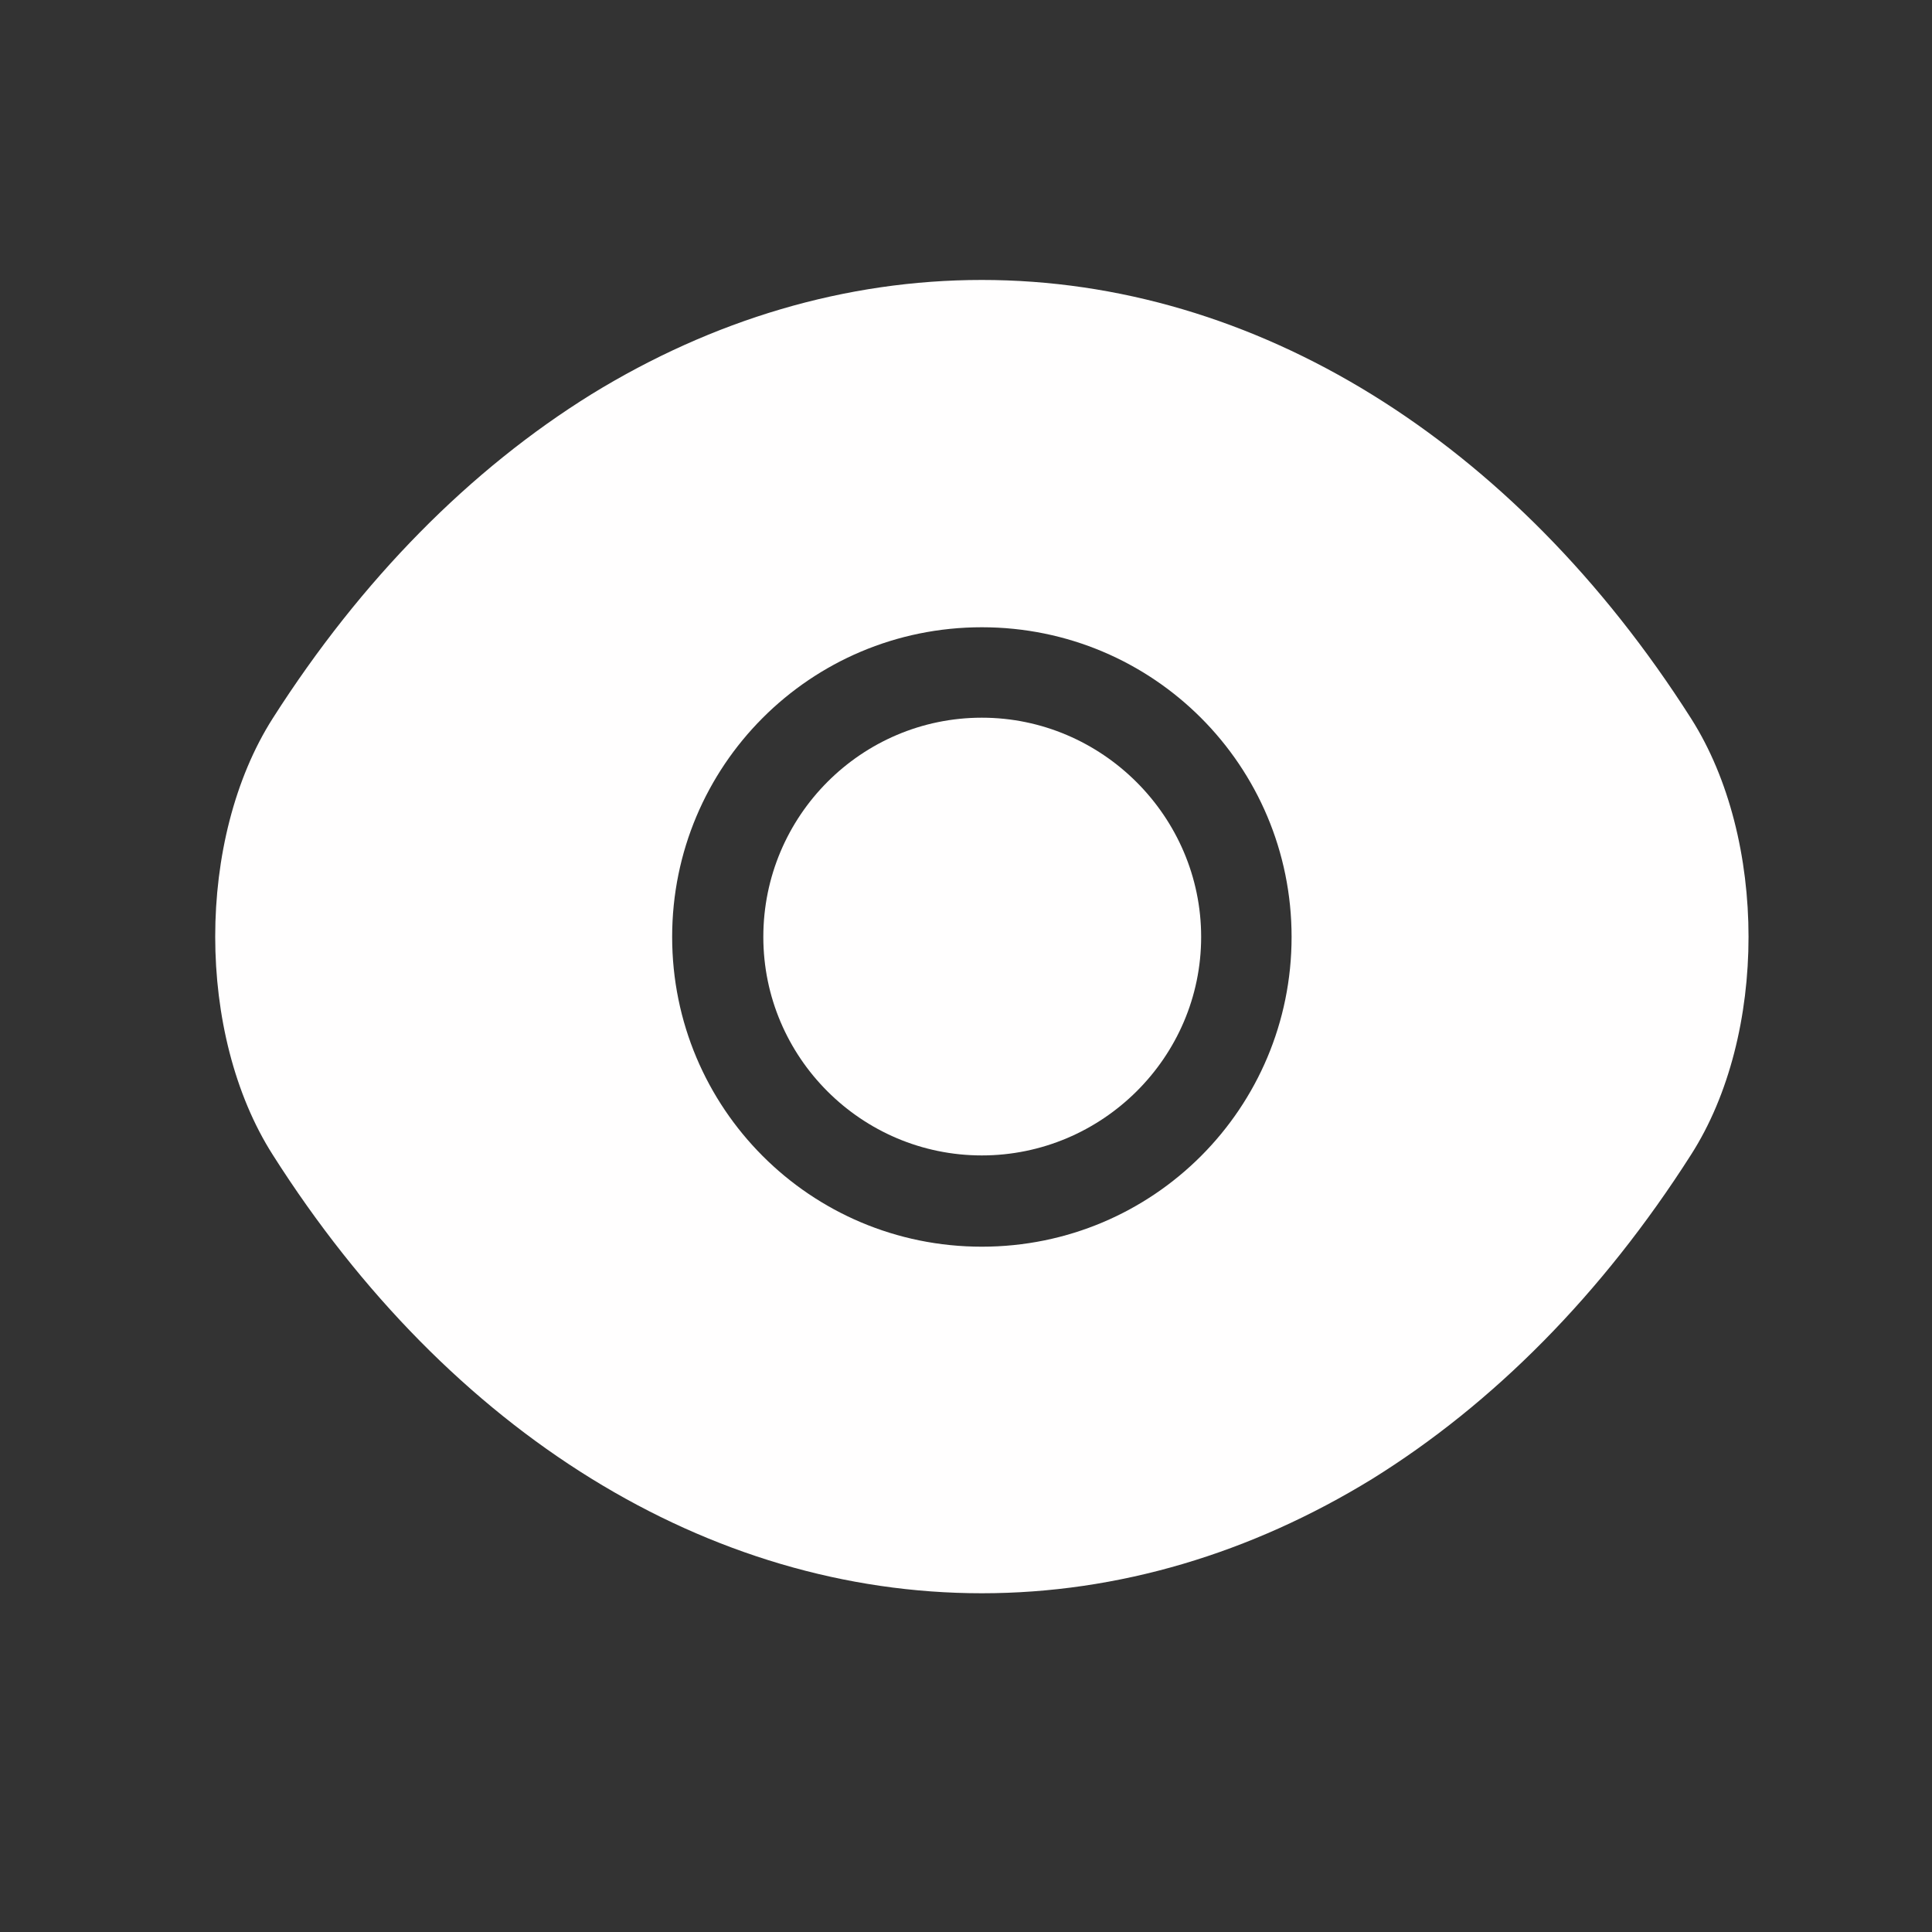
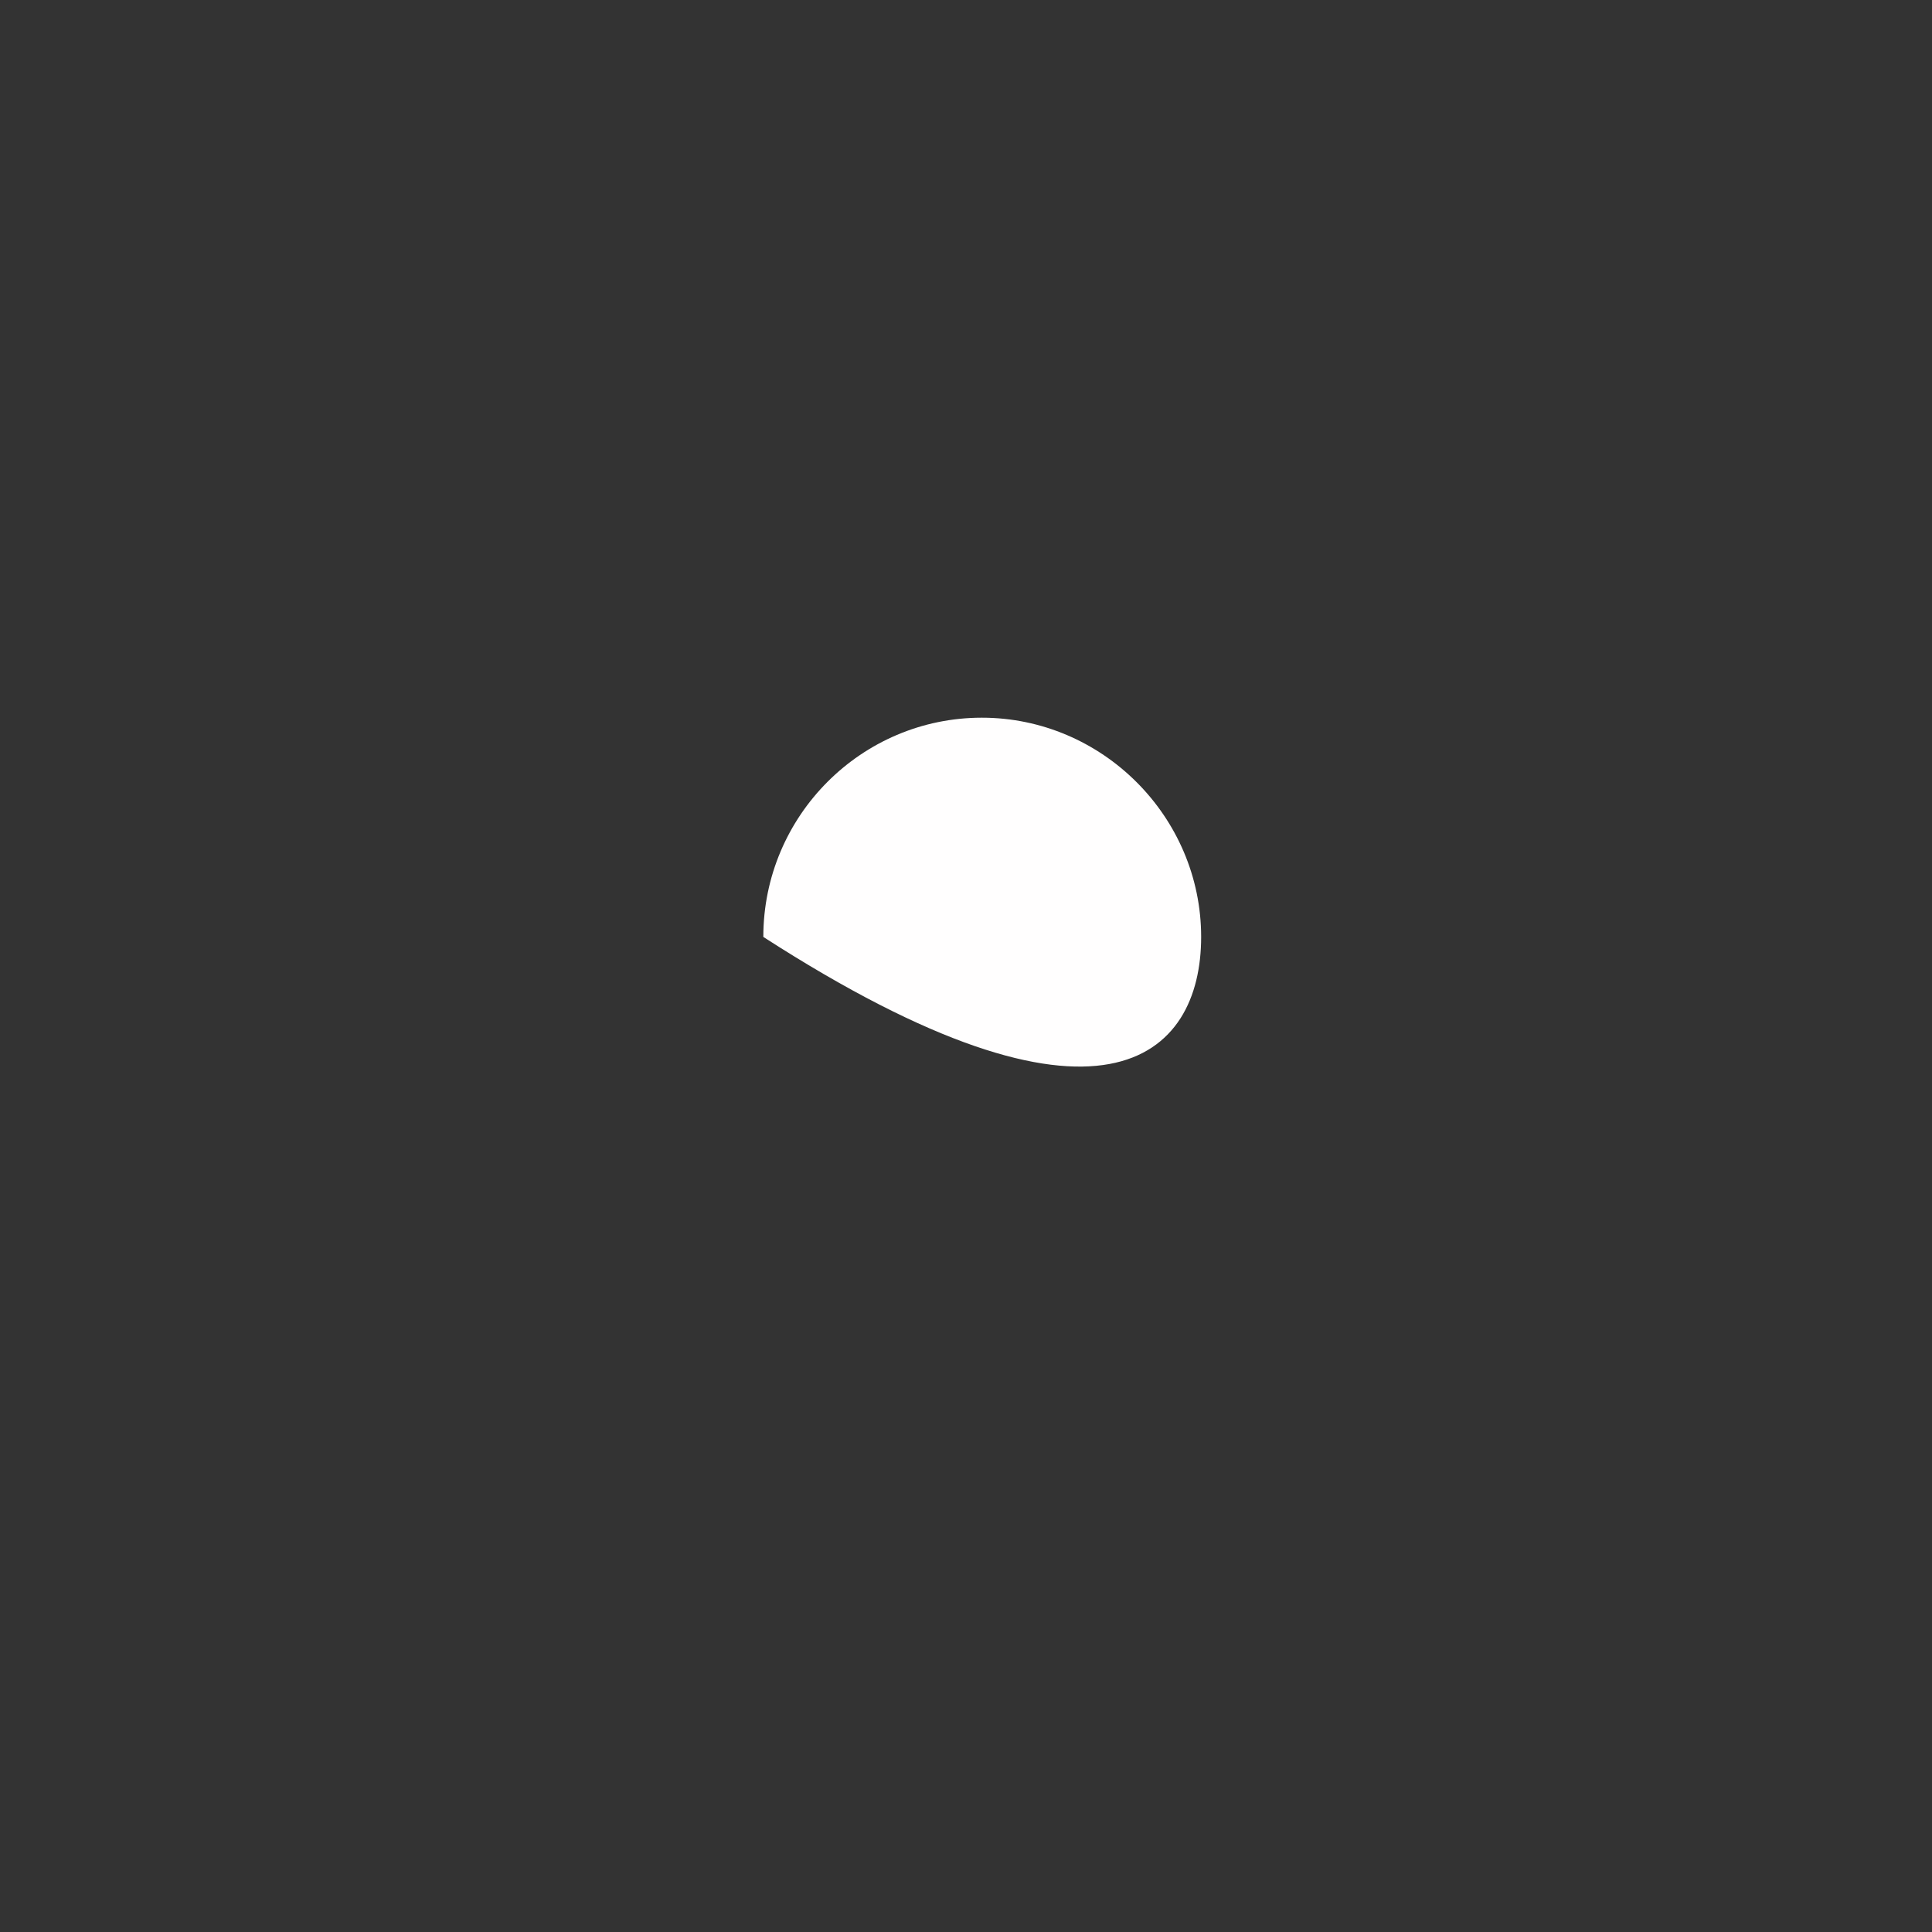
<svg xmlns="http://www.w3.org/2000/svg" width="21" height="21" viewBox="0 0 21 21" fill="none">
  <rect x="0" y="0" width="21" height="21" fill="#333333" stroke="none" />
-   <path d="M18.381 7.809C16.456 4.784 13.639 3.043 10.672 3.043C9.189 3.043 7.747 3.476 6.431 4.284C5.114 5.101 3.931 6.293 2.964 7.809C2.131 9.118 2.131 11.243 2.964 12.551C4.889 15.584 7.706 17.318 10.672 17.318C12.155 17.318 13.597 16.884 14.914 16.076C16.23 15.259 17.414 14.068 18.381 12.551C19.214 11.251 19.214 9.118 18.381 7.809ZM10.672 13.551C8.806 13.551 7.306 12.043 7.306 10.184C7.306 8.326 8.806 6.818 10.672 6.818C12.539 6.818 14.039 8.326 14.039 10.184C14.039 12.043 12.539 13.551 10.672 13.551Z" fill="#FFFEFE" />
-   <path d="M10.672 7.801C9.364 7.801 8.297 8.868 8.297 10.184C8.297 11.493 9.364 12.559 10.672 12.559C11.98 12.559 13.056 11.493 13.056 10.184C13.056 8.876 11.98 7.801 10.672 7.801Z" fill="#FFFEFE" />
+   <path d="M10.672 7.801C9.364 7.801 8.297 8.868 8.297 10.184C11.98 12.559 13.056 11.493 13.056 10.184C13.056 8.876 11.98 7.801 10.672 7.801Z" fill="#FFFEFE" />
</svg>